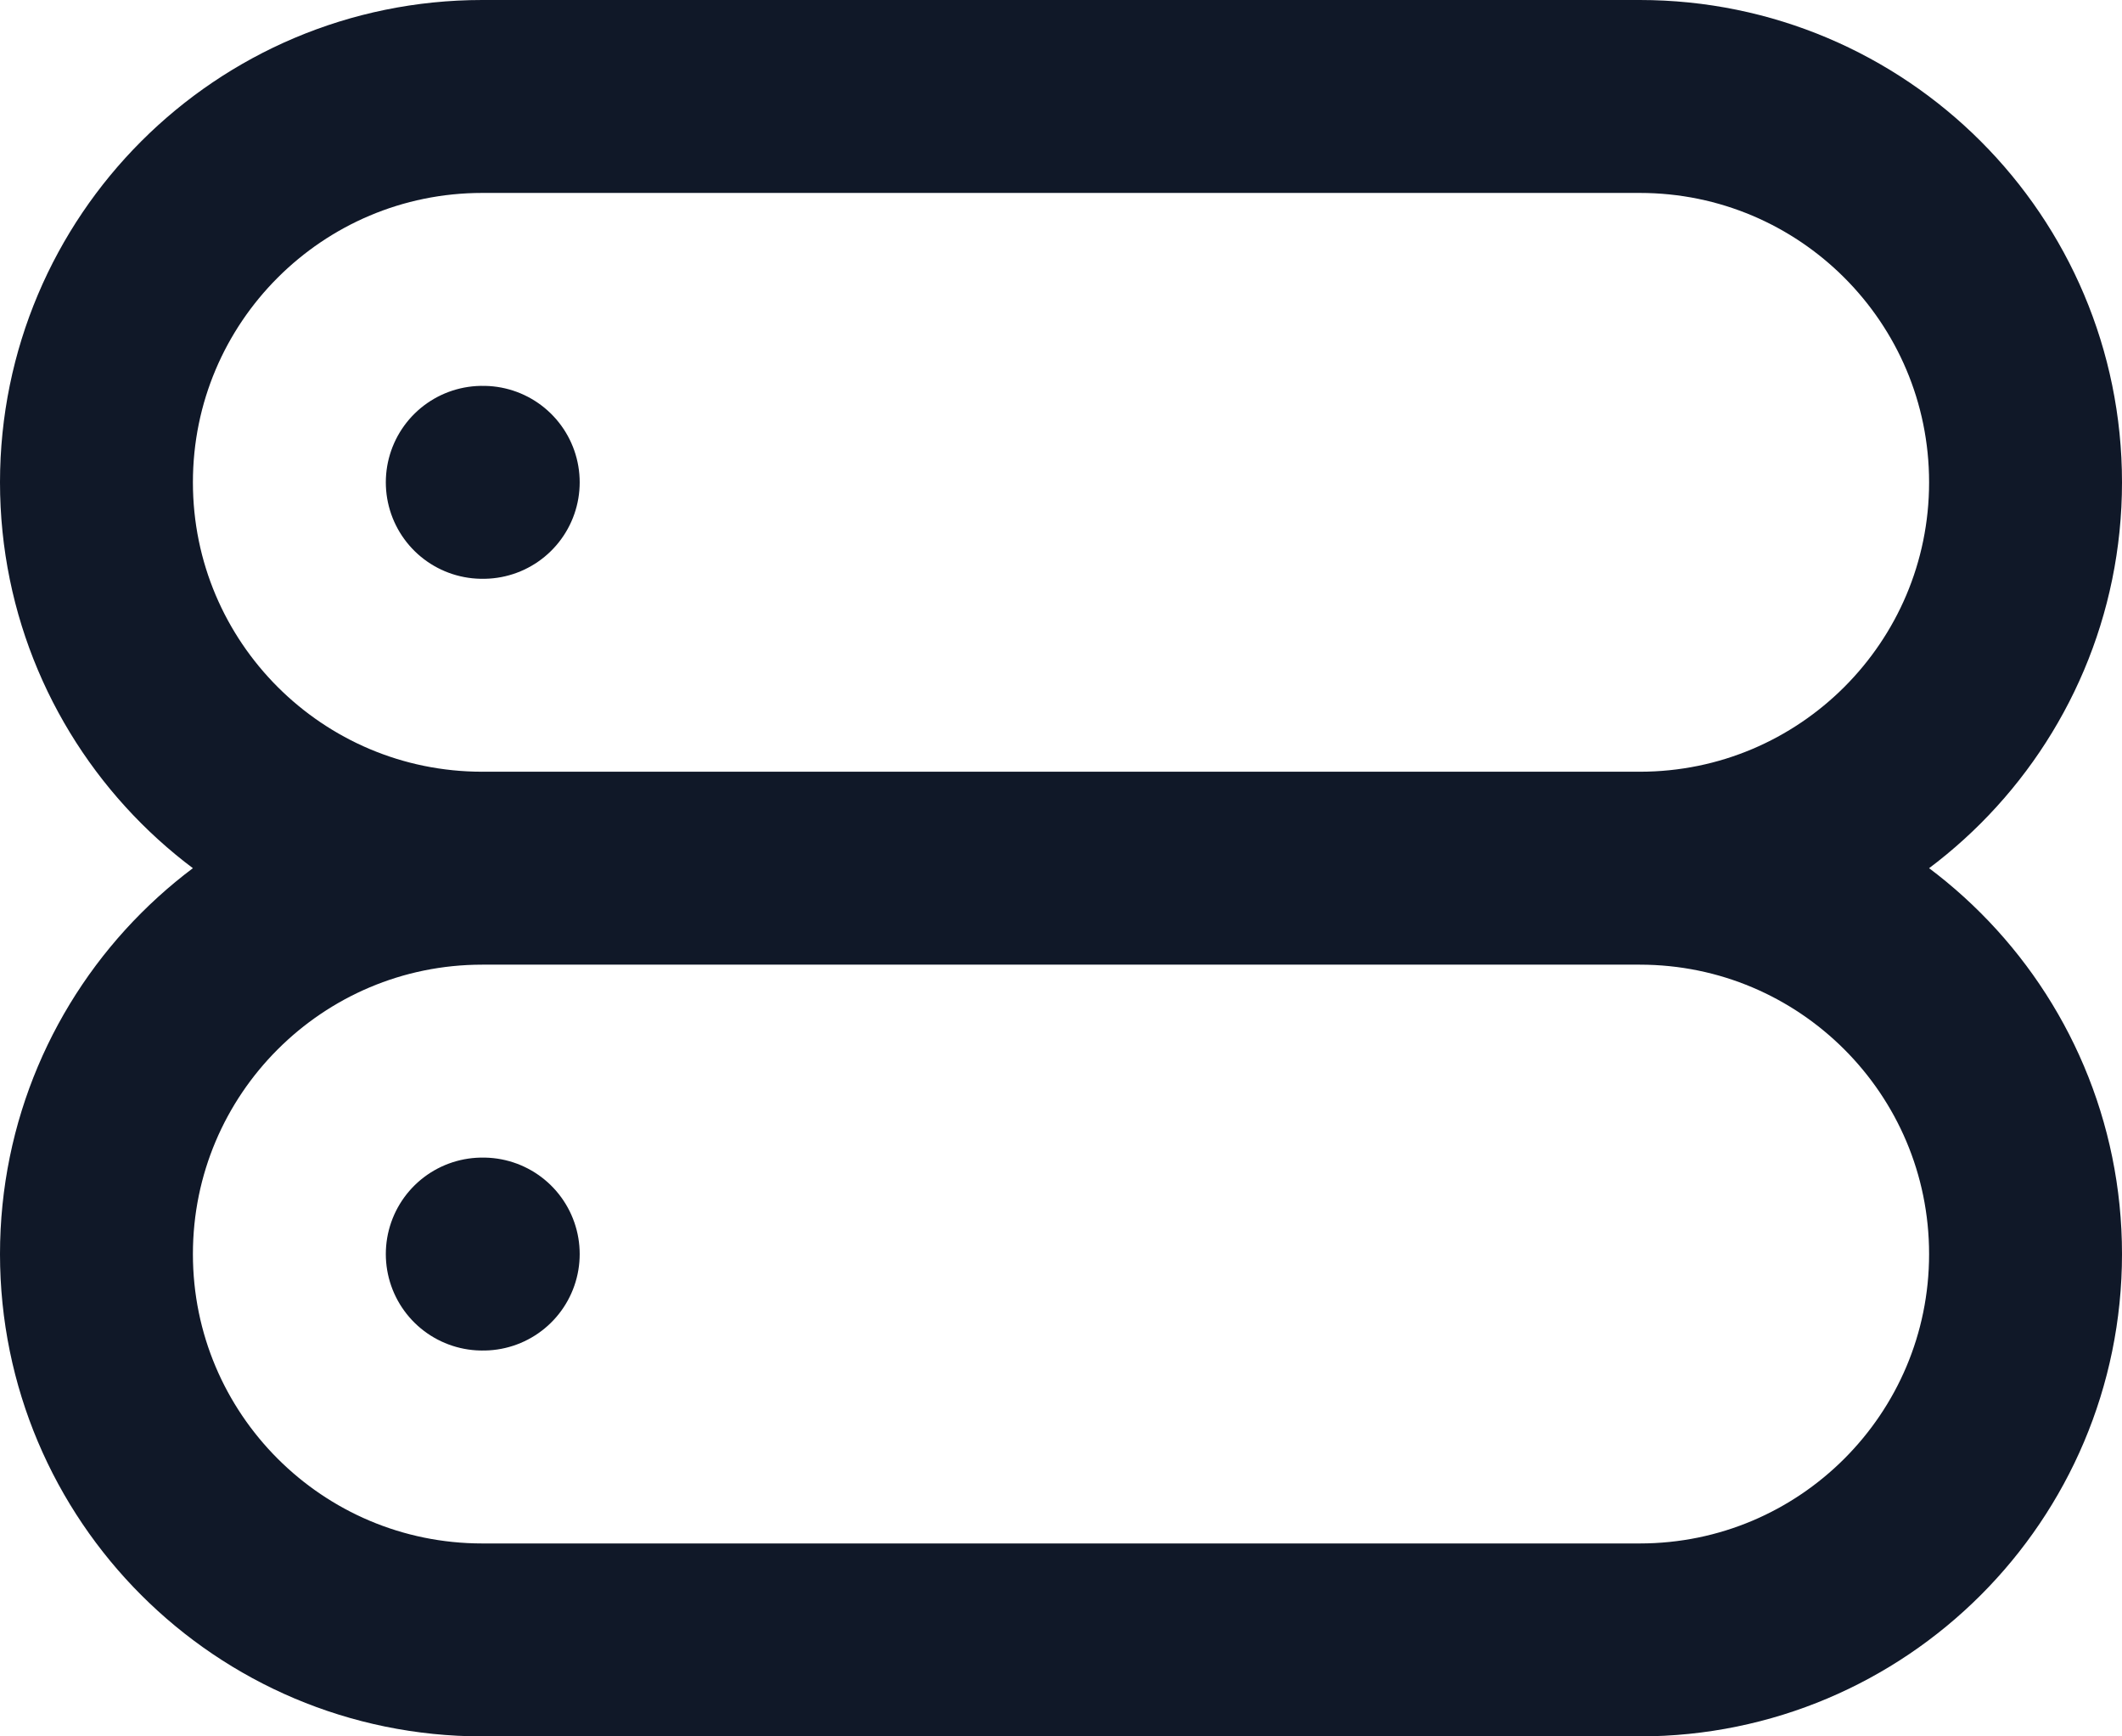
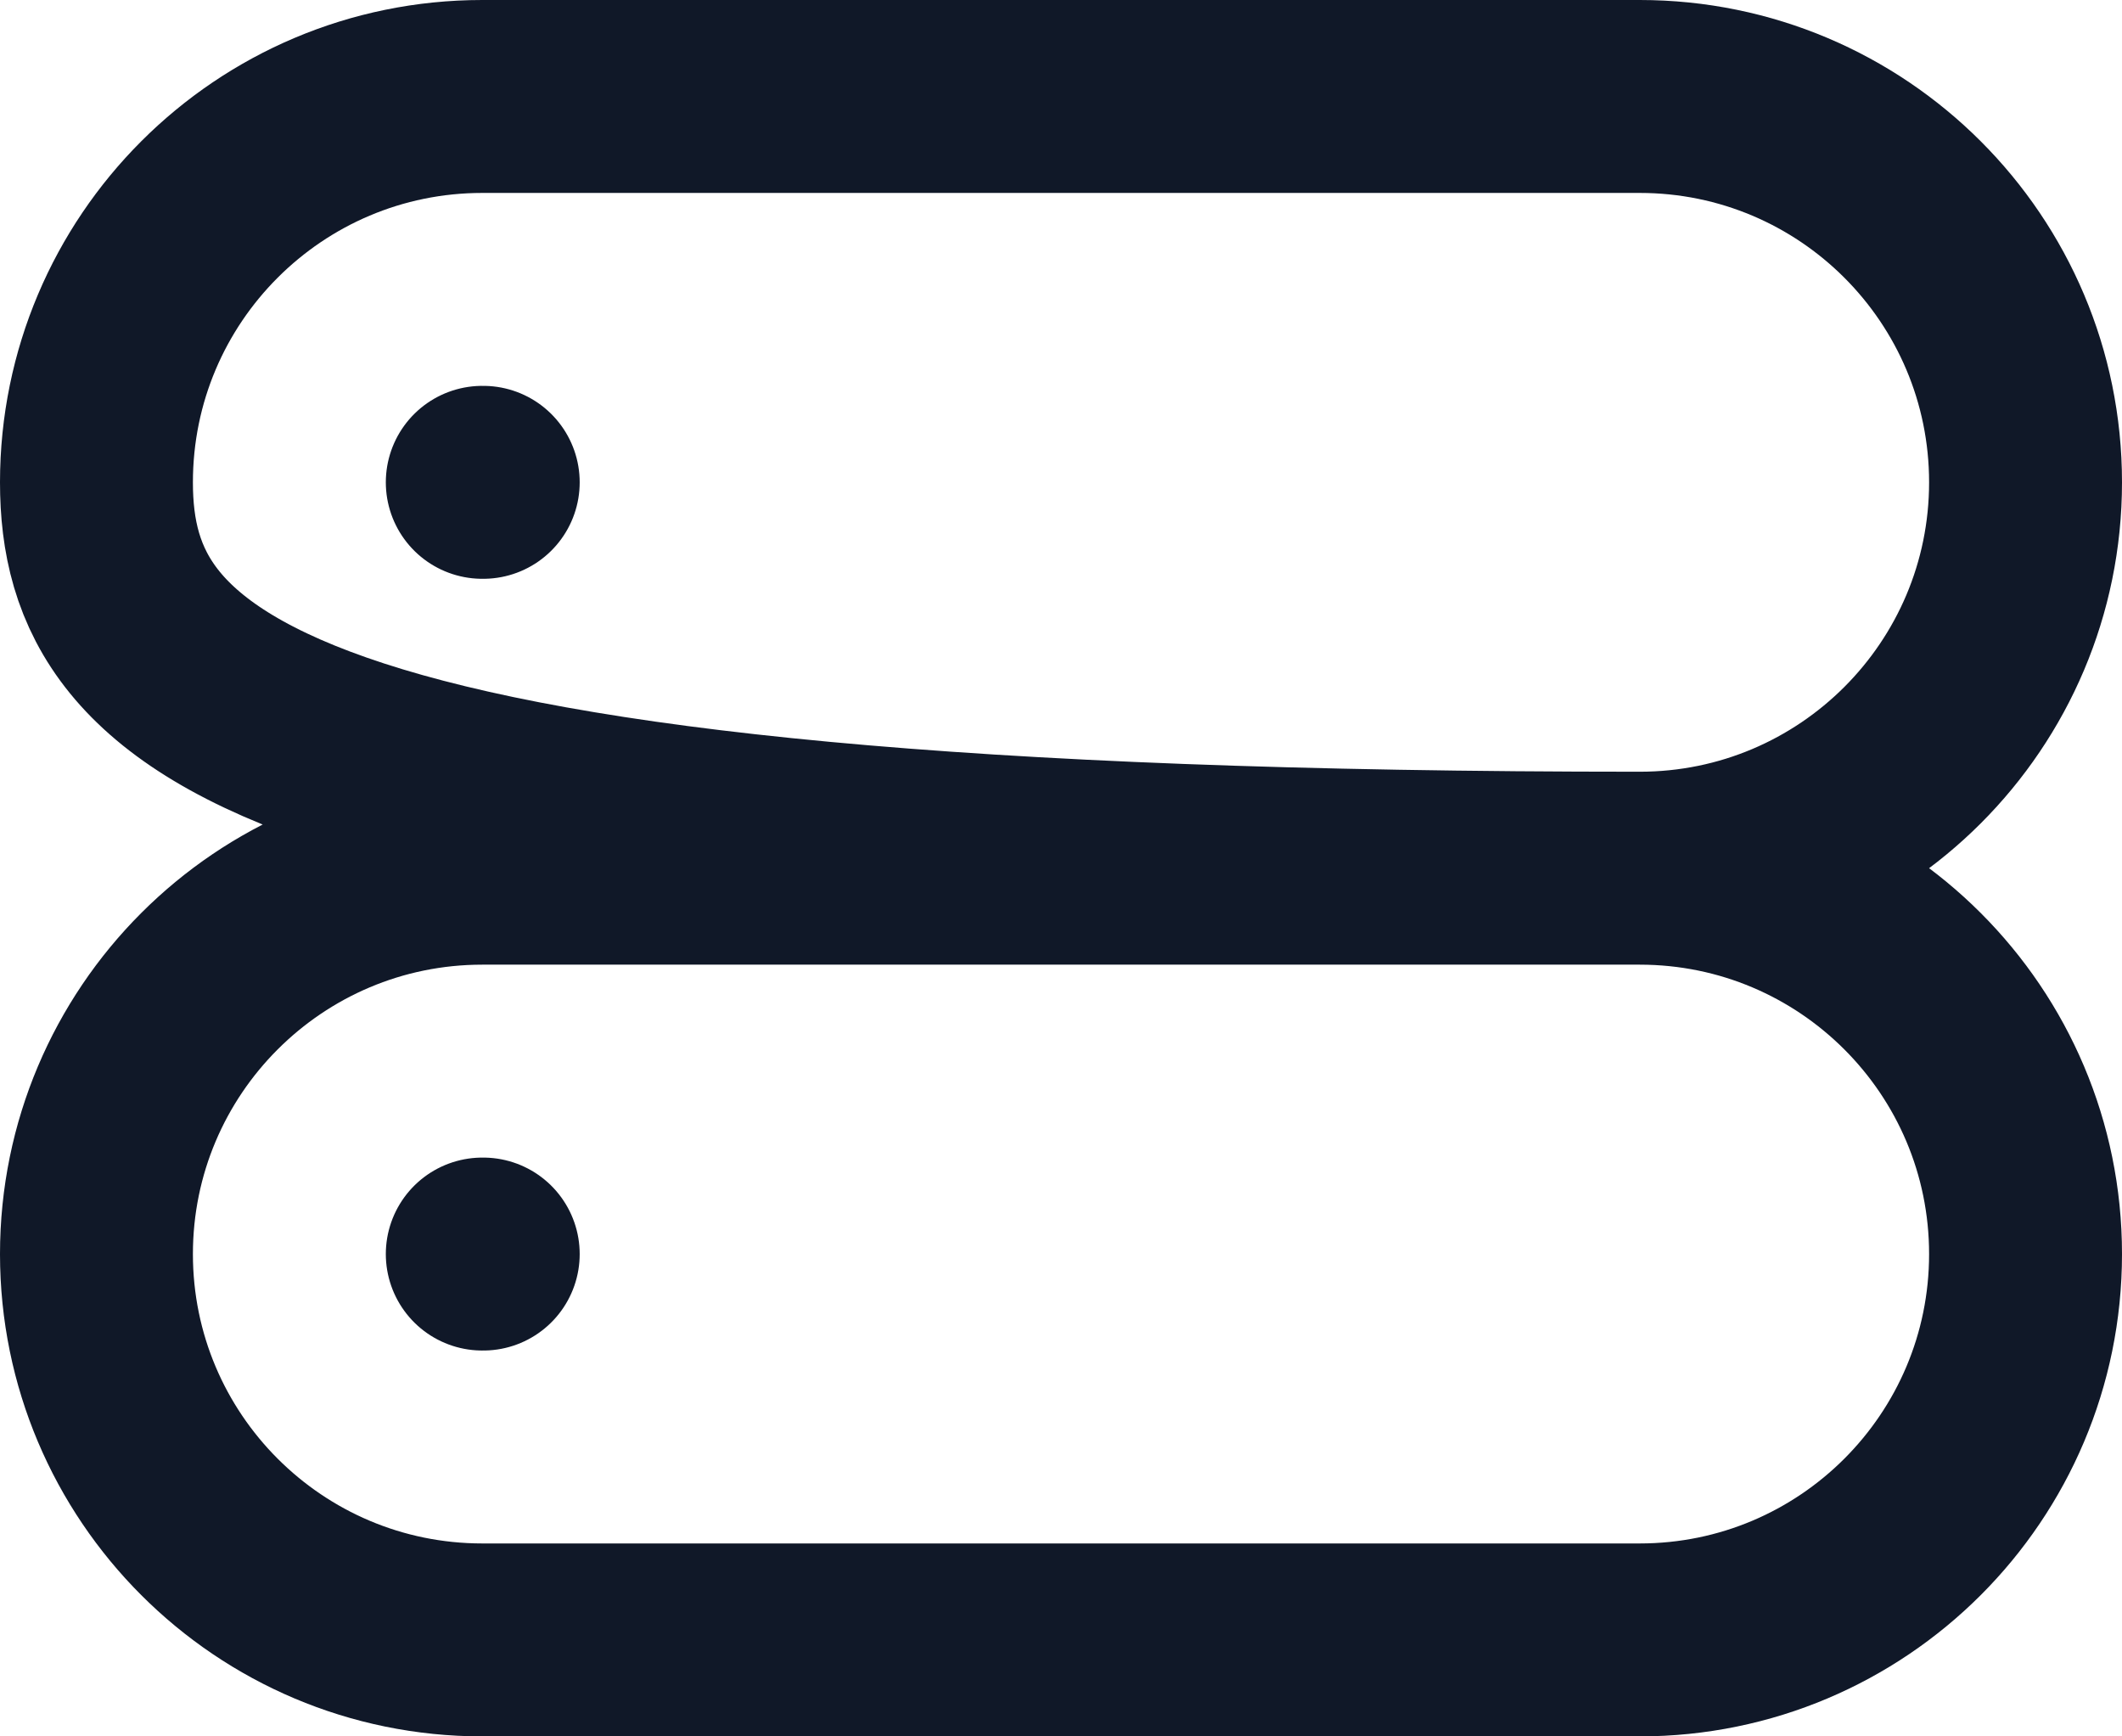
<svg xmlns="http://www.w3.org/2000/svg" width="22" height="18" viewBox="0 0 22 18" fill="none">
-   <path d="M5 5H5.01M5 13H5.01M5 9H17M5 9C2.791 9 1 7.209 1 5C1 2.791 2.791 1 5 1H17C19.209 1 21 2.791 21 5C21 7.209 19.209 9 17 9M5 9C2.791 9 1 10.791 1 13C1 15.209 2.791 17 5 17H17C19.209 17 21 15.209 21 13C21 10.791 19.209 9 17 9" stroke="#101828" stroke-width="2" stroke-linecap="round" stroke-linejoin="round" />
+   <path d="M5 5H5.01M5 13H5.01M5 9H17C2.791 9 1 7.209 1 5C1 2.791 2.791 1 5 1H17C19.209 1 21 2.791 21 5C21 7.209 19.209 9 17 9M5 9C2.791 9 1 10.791 1 13C1 15.209 2.791 17 5 17H17C19.209 17 21 15.209 21 13C21 10.791 19.209 9 17 9" stroke="#101828" stroke-width="2" stroke-linecap="round" stroke-linejoin="round" />
</svg>